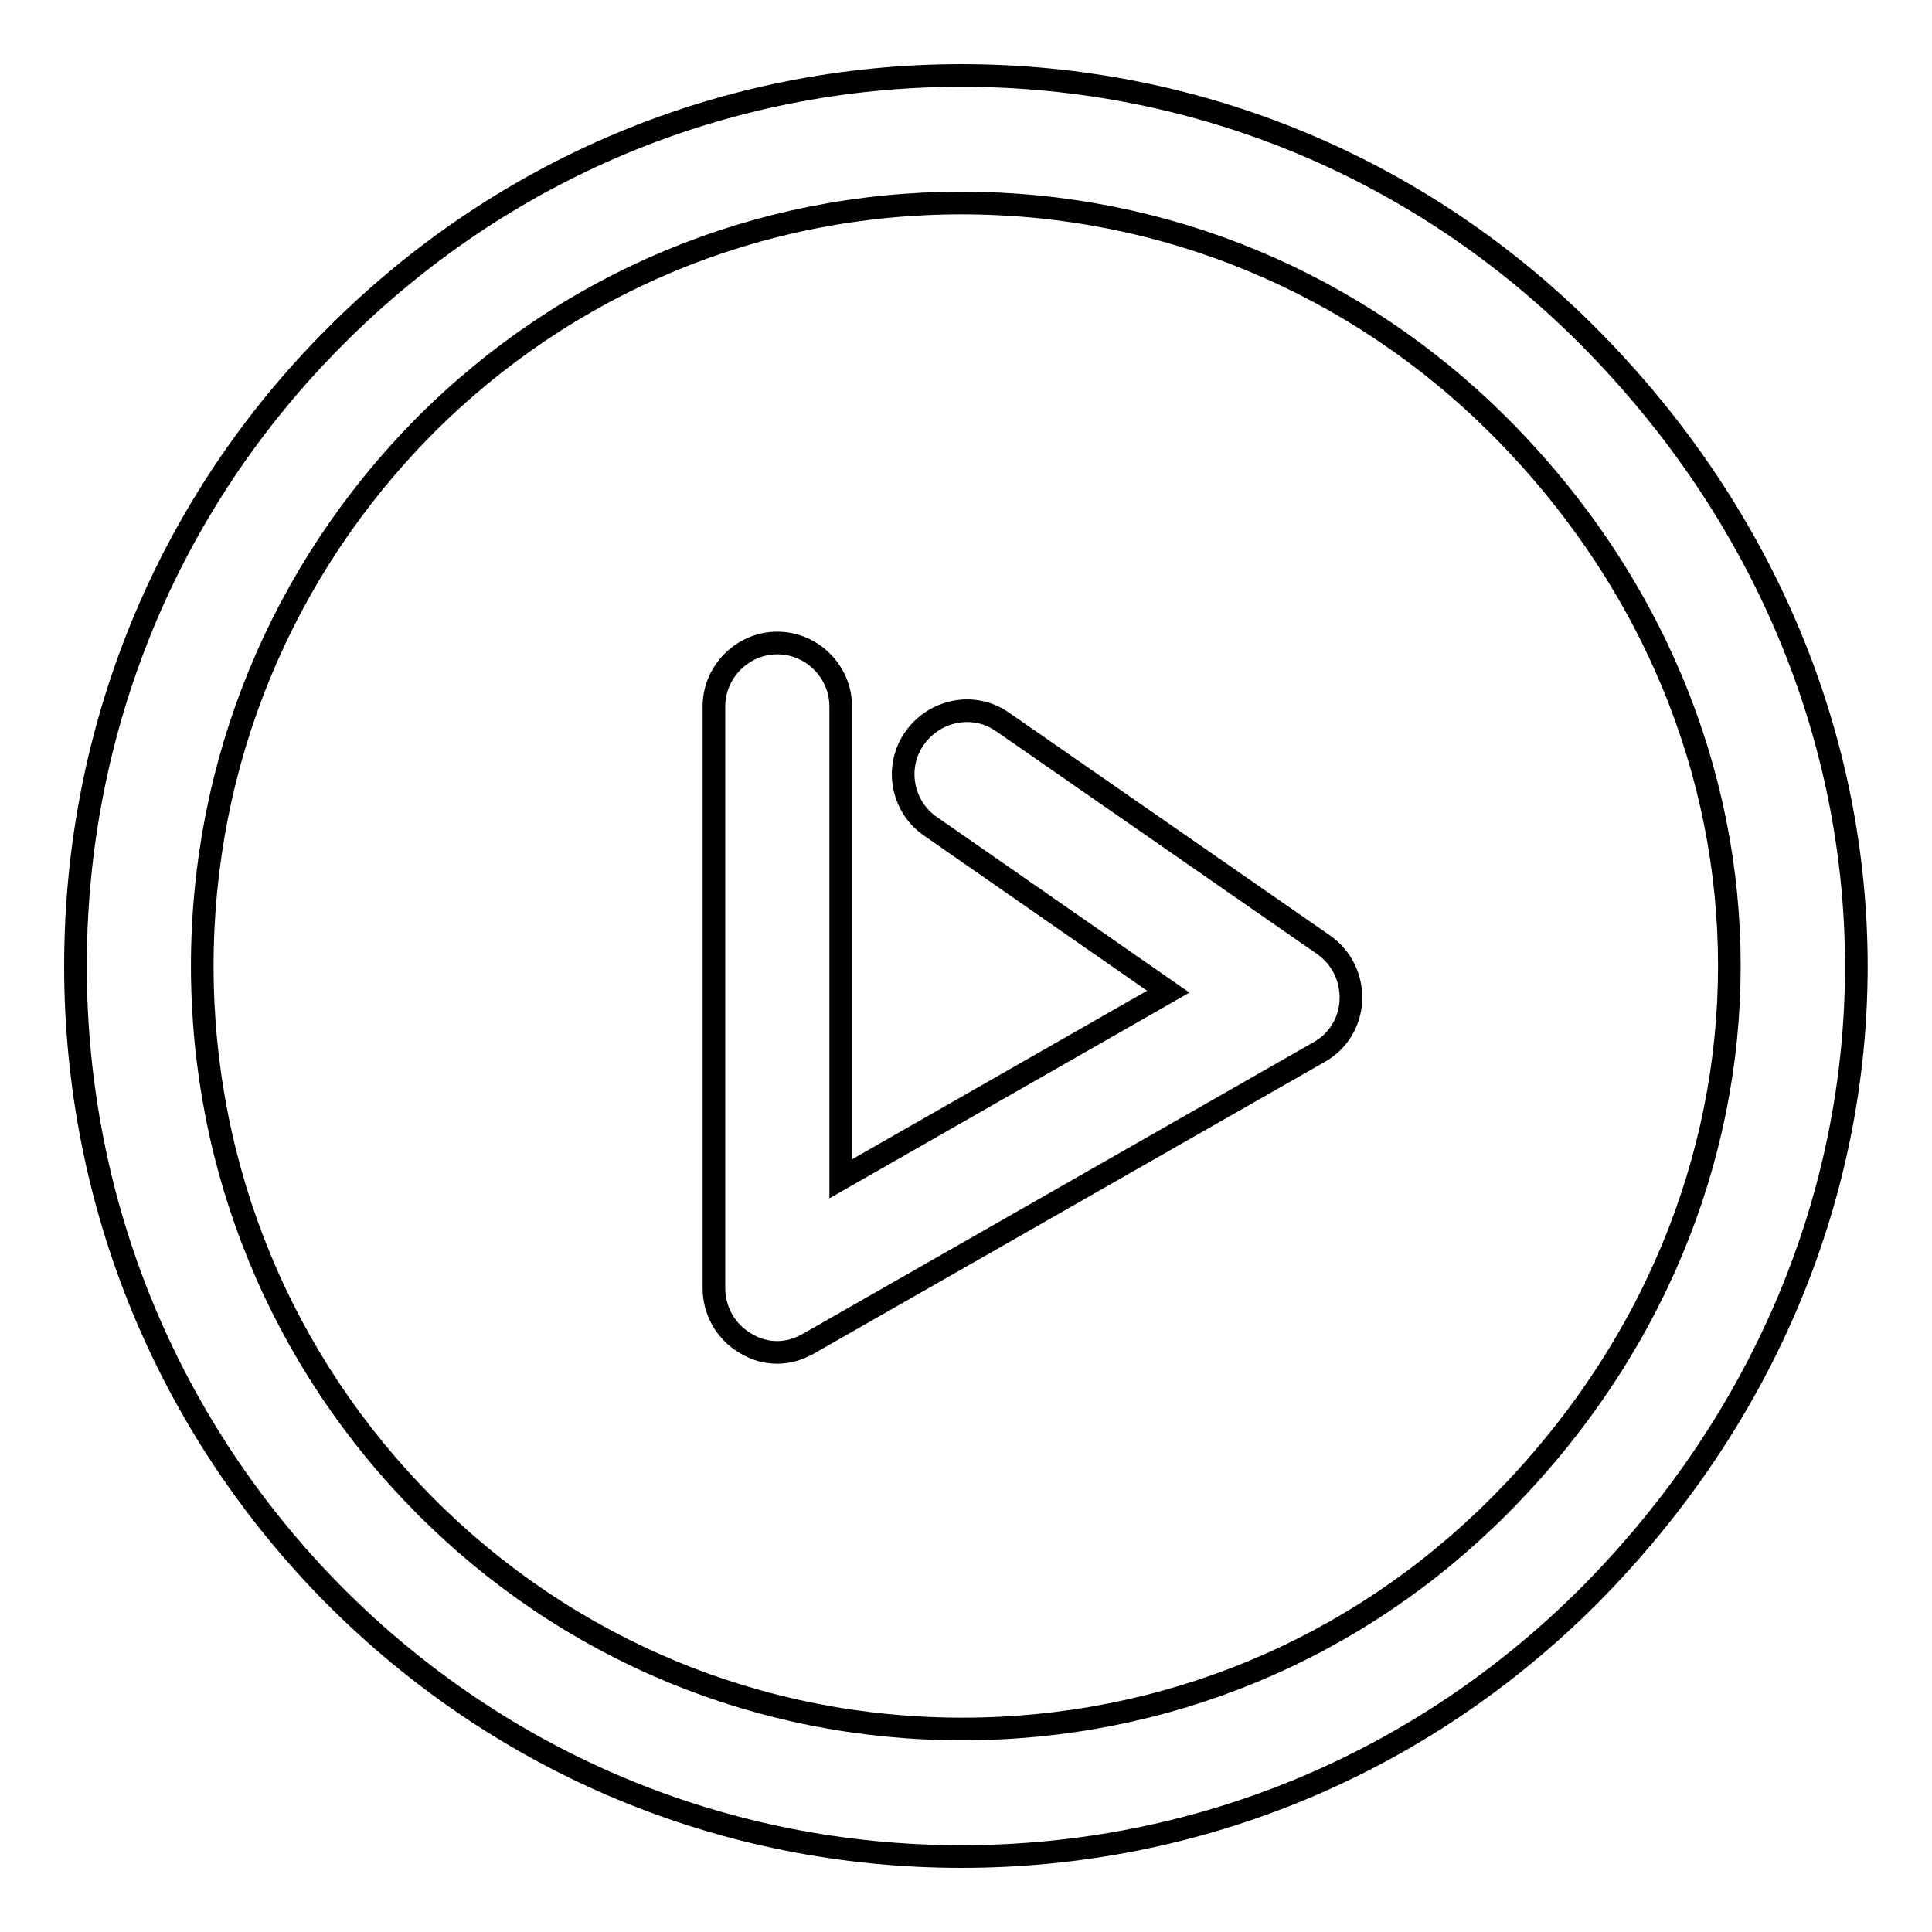
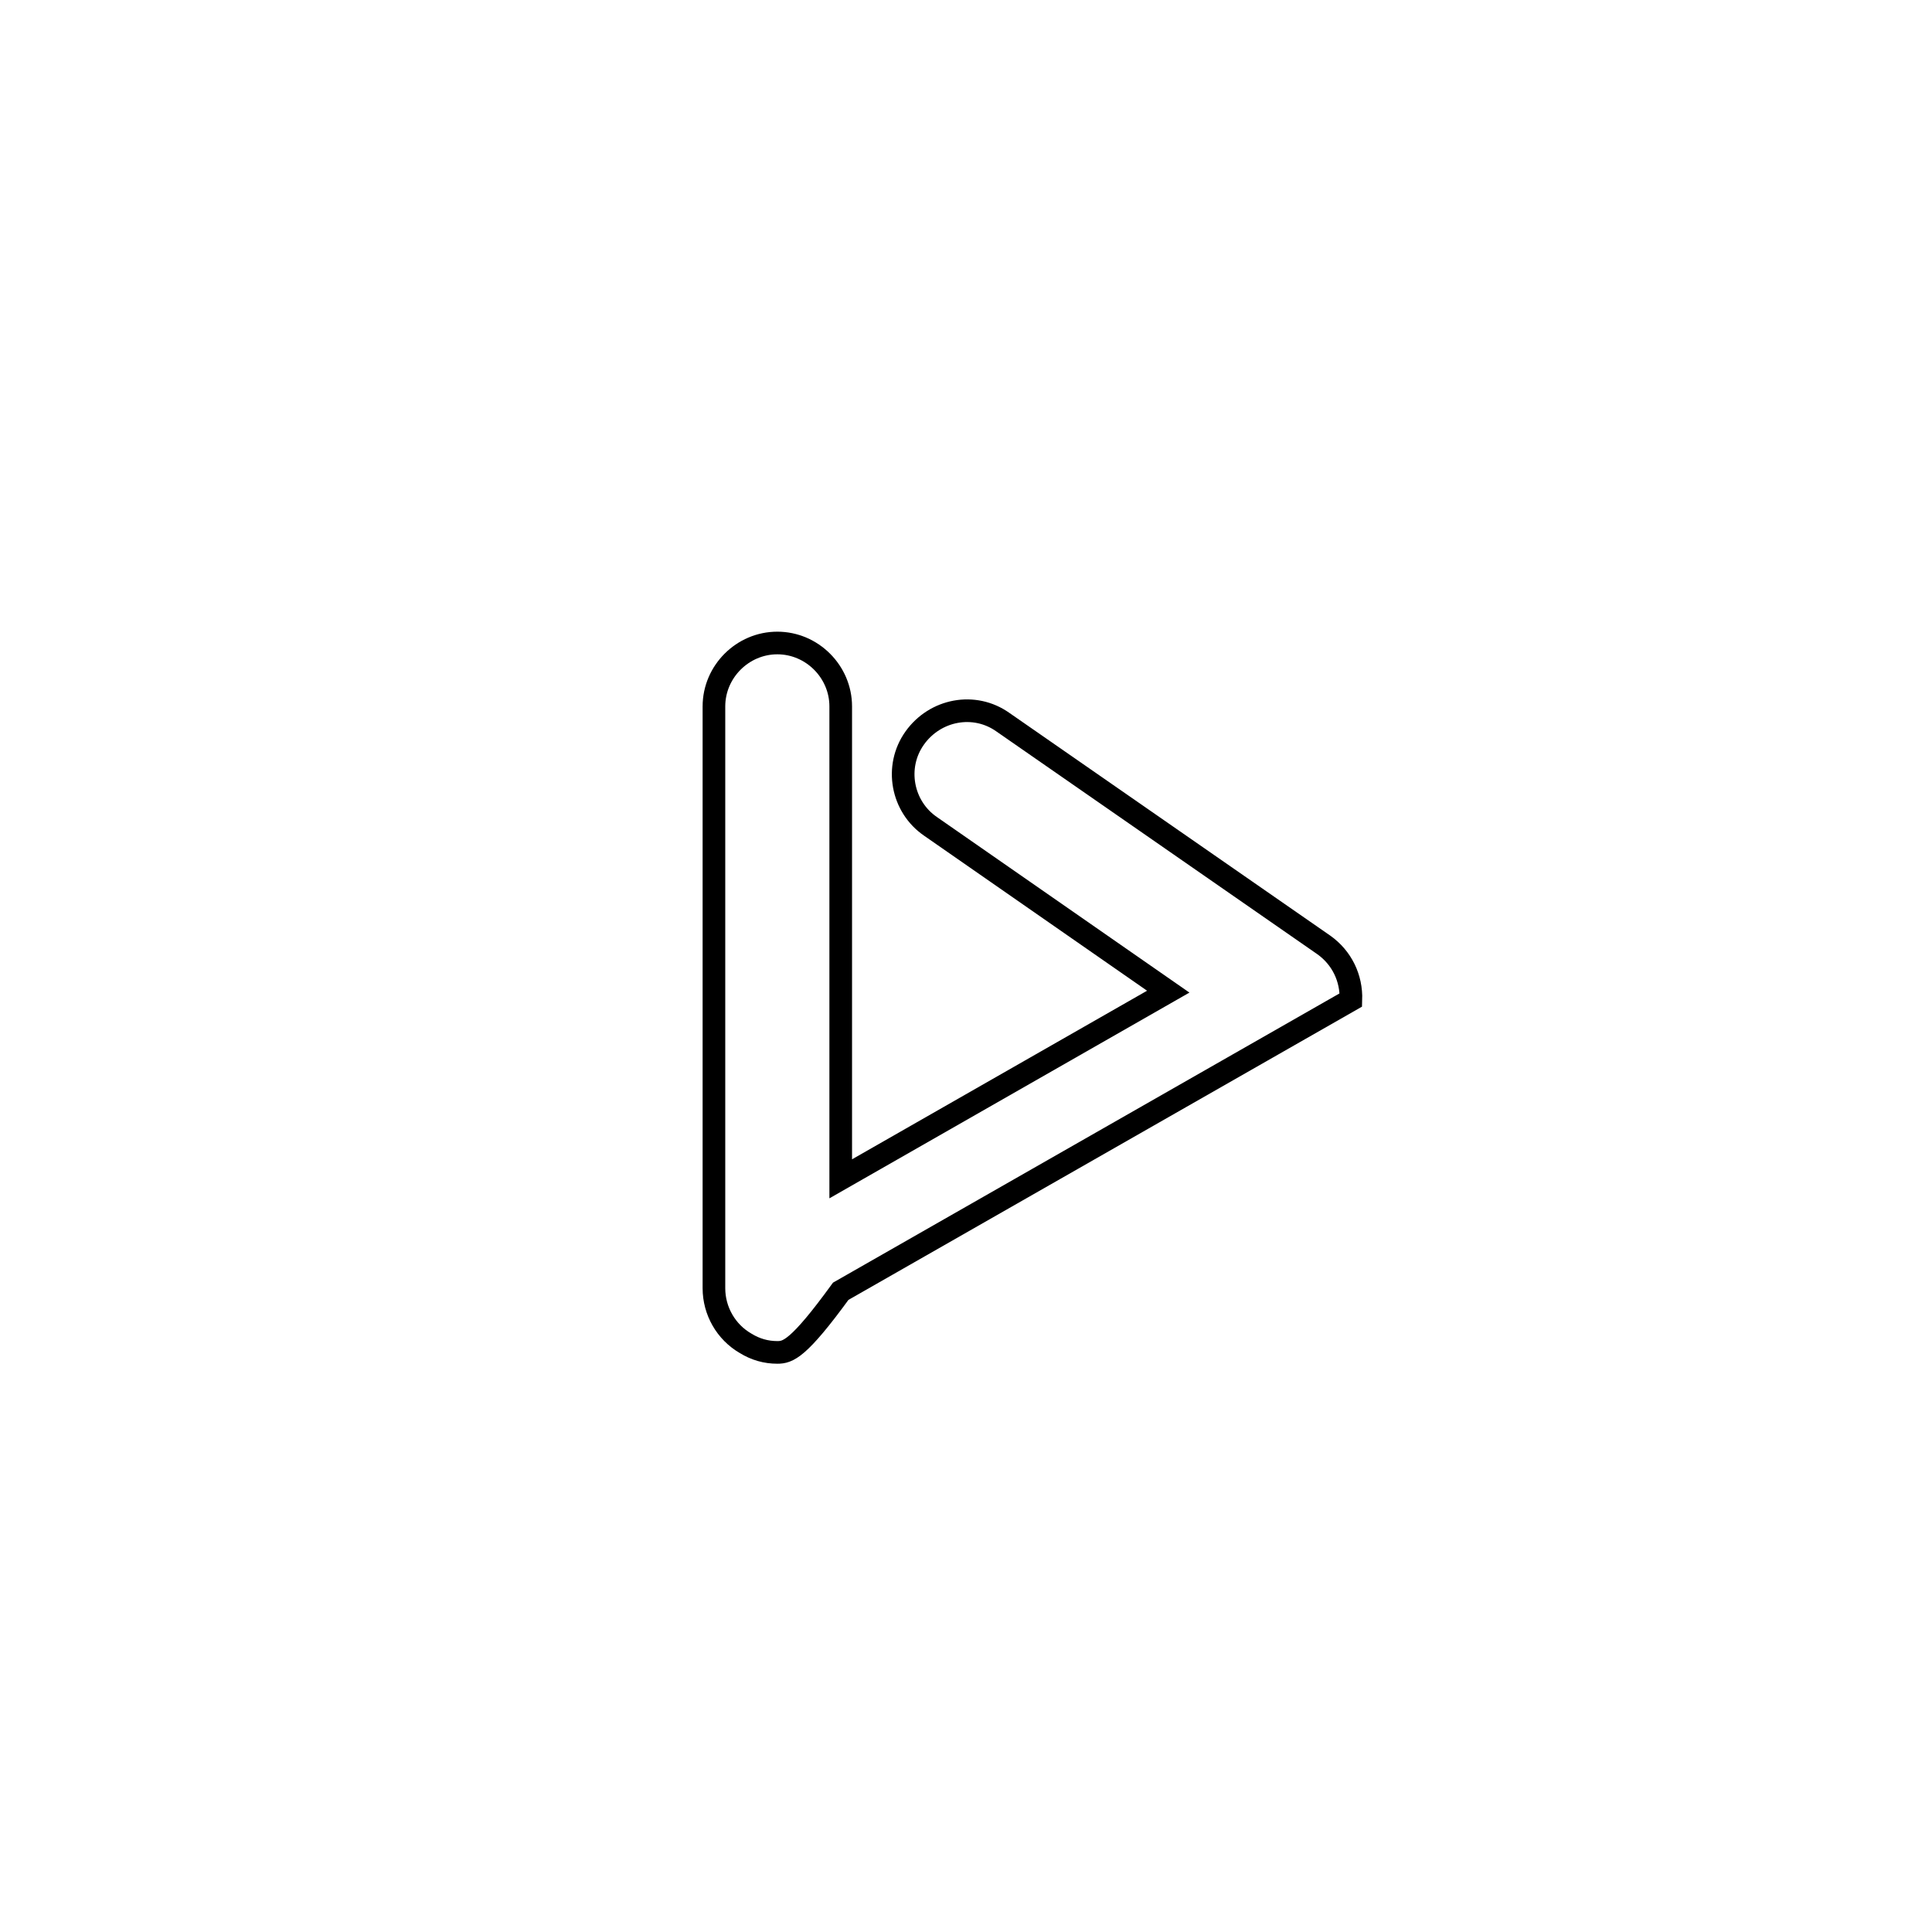
<svg xmlns="http://www.w3.org/2000/svg" version="1.1" x="0px" y="0px" viewBox="0 0 256 256" enable-background="new 0 0 256 256" xml:space="preserve">
  <g>
    <g>
-       <path stroke-width="3" fill-opacity="0" stroke="#000000" d="M103,179.2c-1.5,0-2.9-0.4-4.2-1.2c-2.6-1.5-4.2-4.3-4.2-7.3V93.6c0-4.6,3.8-8.4,8.4-8.4s8.4,3.8,8.4,8.4v62.6l43.4-24.8l-31.5-21.9c-3.8-2.6-4.8-7.9-2.1-11.7c2.7-3.8,7.9-4.8,11.7-2.1l42.5,29.5c2.4,1.7,3.7,4.4,3.6,7.3c-0.1,2.9-1.7,5.5-4.2,6.9l-67.6,38.6C105.8,178.8,104.4,179.2,103,179.2z" />
-       <path stroke-width="3" fill-opacity="0" stroke="#000000" d="M127.4,246c-31.4,0-60.9-12.3-83.1-34.6C22.2,189.1,10,159.5,10,128c0-31.5,12.2-61.2,34.4-83.4C66.6,22.3,96.1,10,127.4,10c31.4,0,60.9,12.3,83.1,34.6c47.3,47.6,47.3,119.3,0,166.9C188.3,233.7,158.8,246,127.4,246z M127.4,26.9c-26.9,0-52.2,10.5-71.2,29.6C37.3,75.6,26.8,101,26.8,128c0,27,10.5,52.4,29.5,71.5c19,19.1,44.3,29.6,71.2,29.6c26.9,0,52.2-10.5,71.2-29.6c40.6-40.8,40.6-102.3,0-143C179.6,37.4,154.3,26.9,127.4,26.9z" />
+       <path stroke-width="3" fill-opacity="0" stroke="#000000" d="M103,179.2c-1.5,0-2.9-0.4-4.2-1.2c-2.6-1.5-4.2-4.3-4.2-7.3V93.6c0-4.6,3.8-8.4,8.4-8.4s8.4,3.8,8.4,8.4v62.6l43.4-24.8l-31.5-21.9c-3.8-2.6-4.8-7.9-2.1-11.7c2.7-3.8,7.9-4.8,11.7-2.1l42.5,29.5c2.4,1.7,3.7,4.4,3.6,7.3l-67.6,38.6C105.8,178.8,104.4,179.2,103,179.2z" />
    </g>
  </g>
</svg>